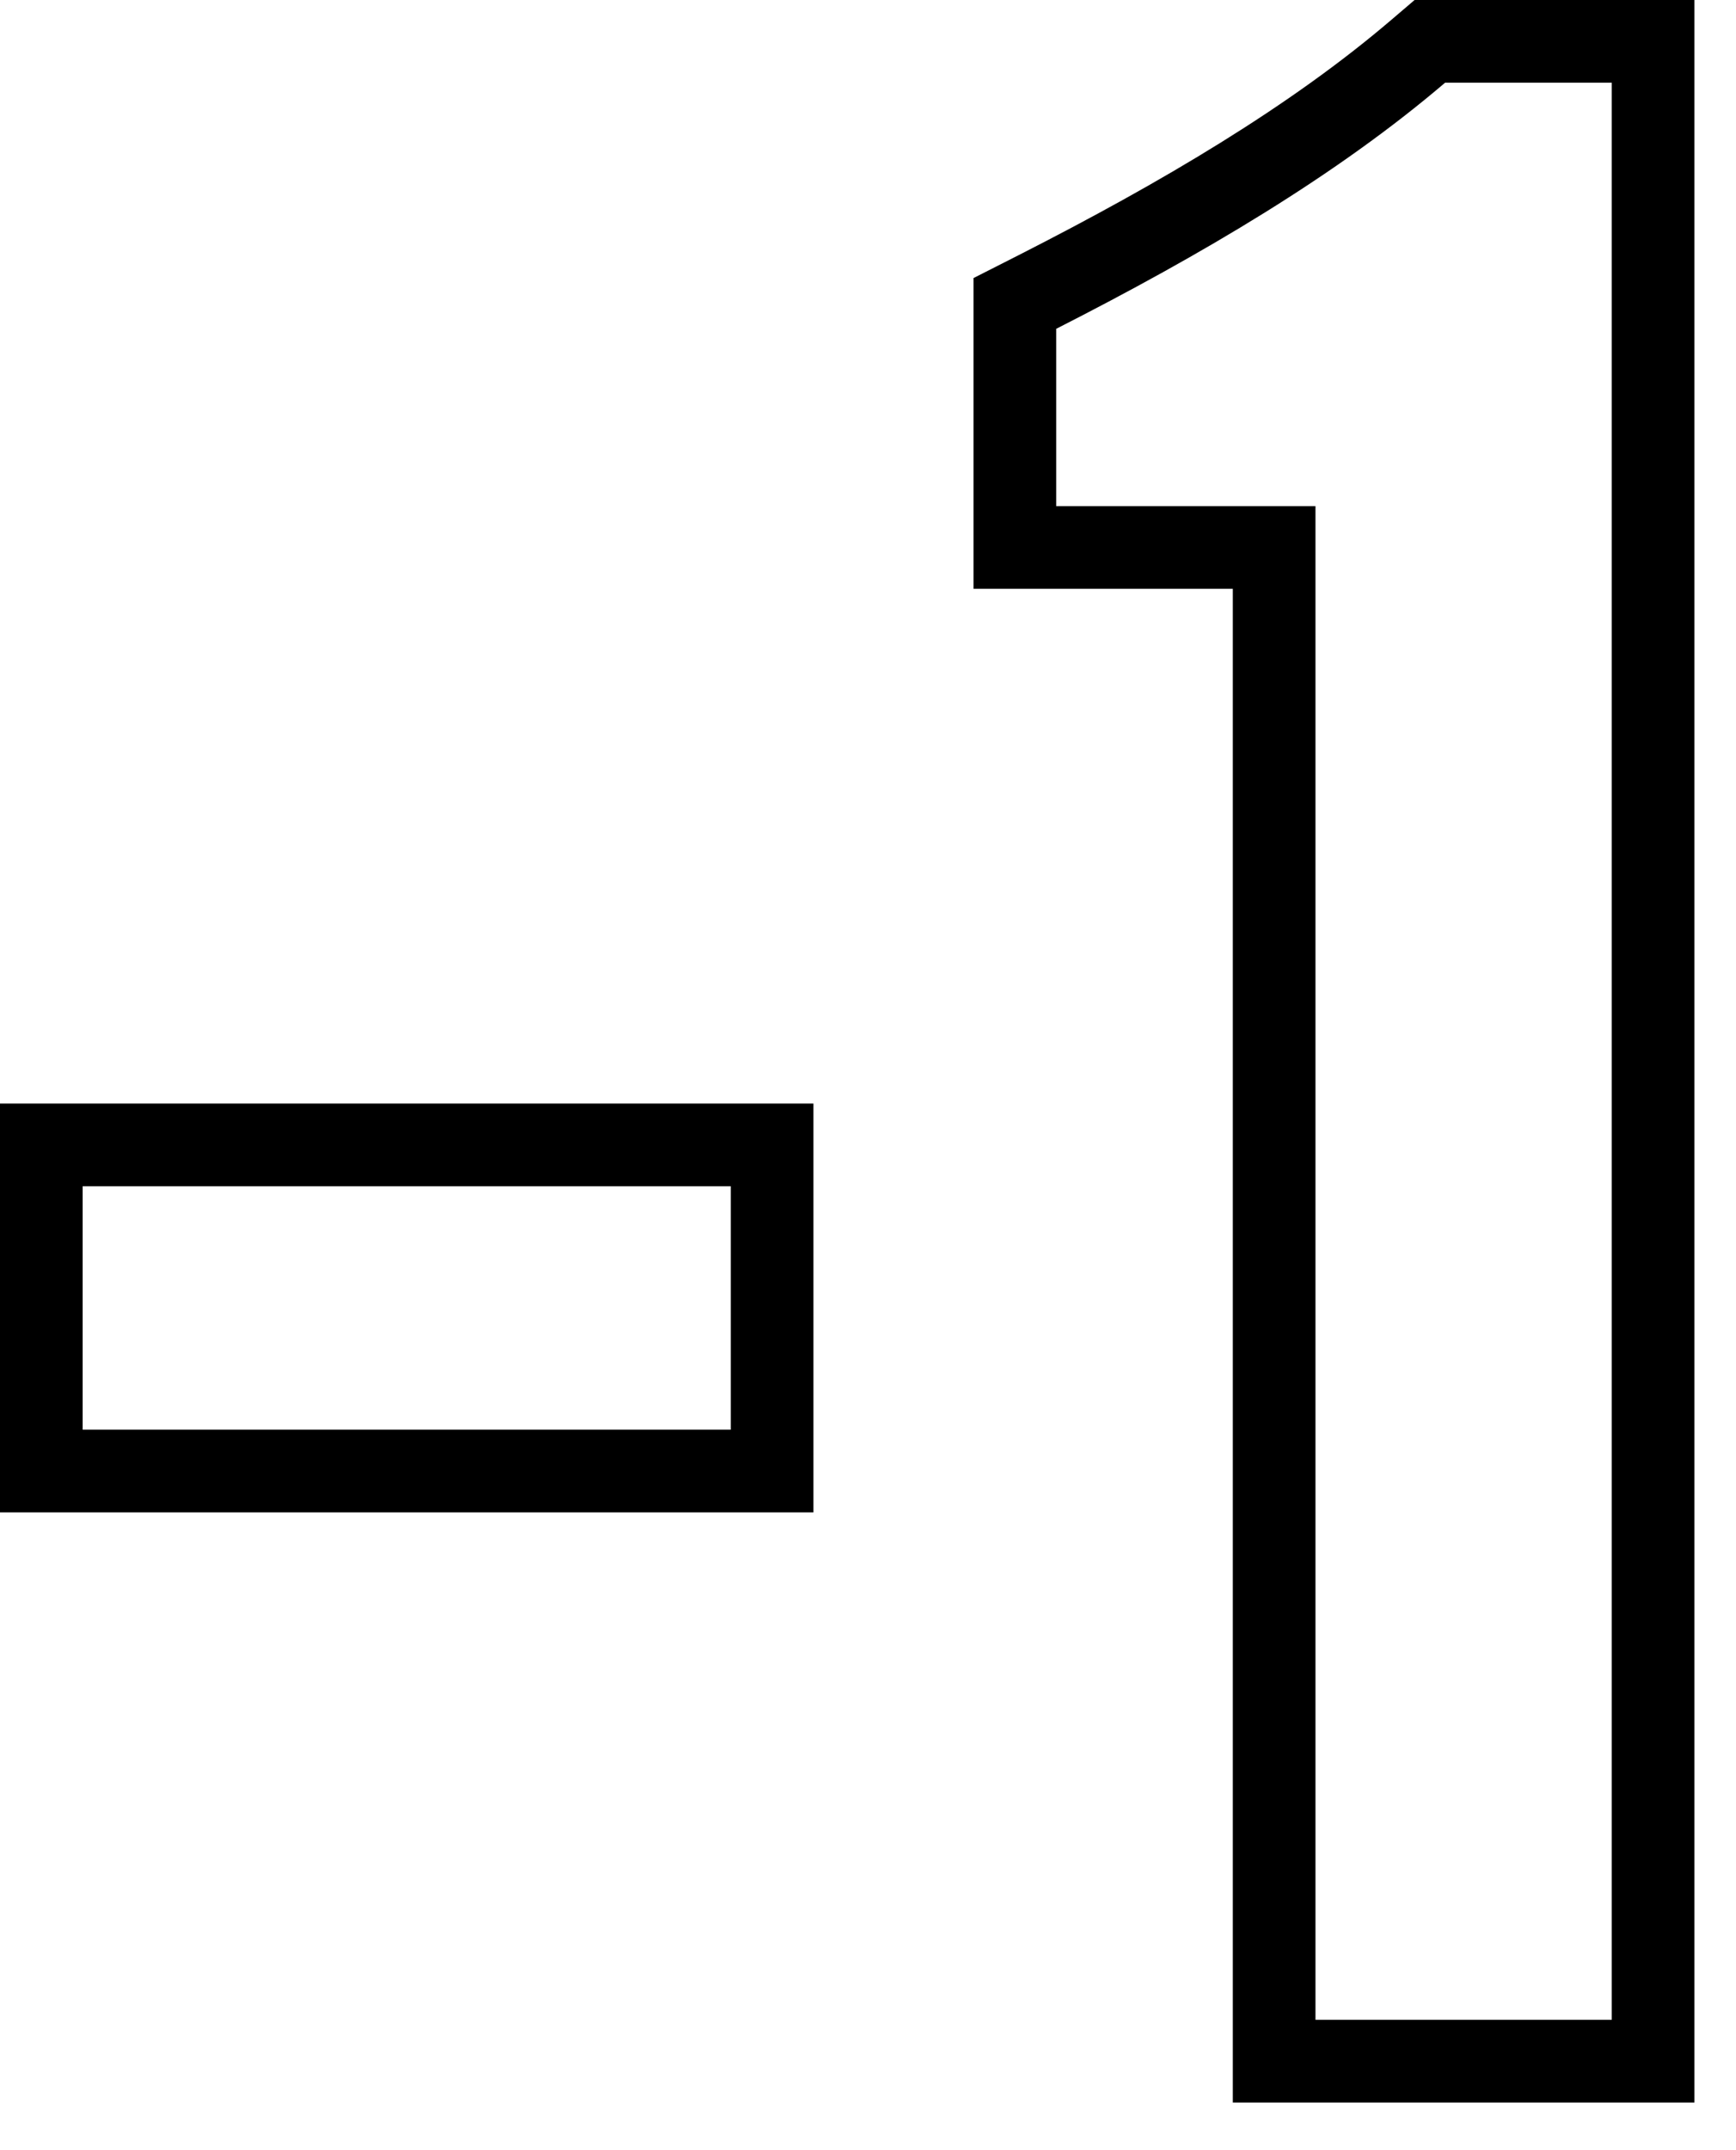
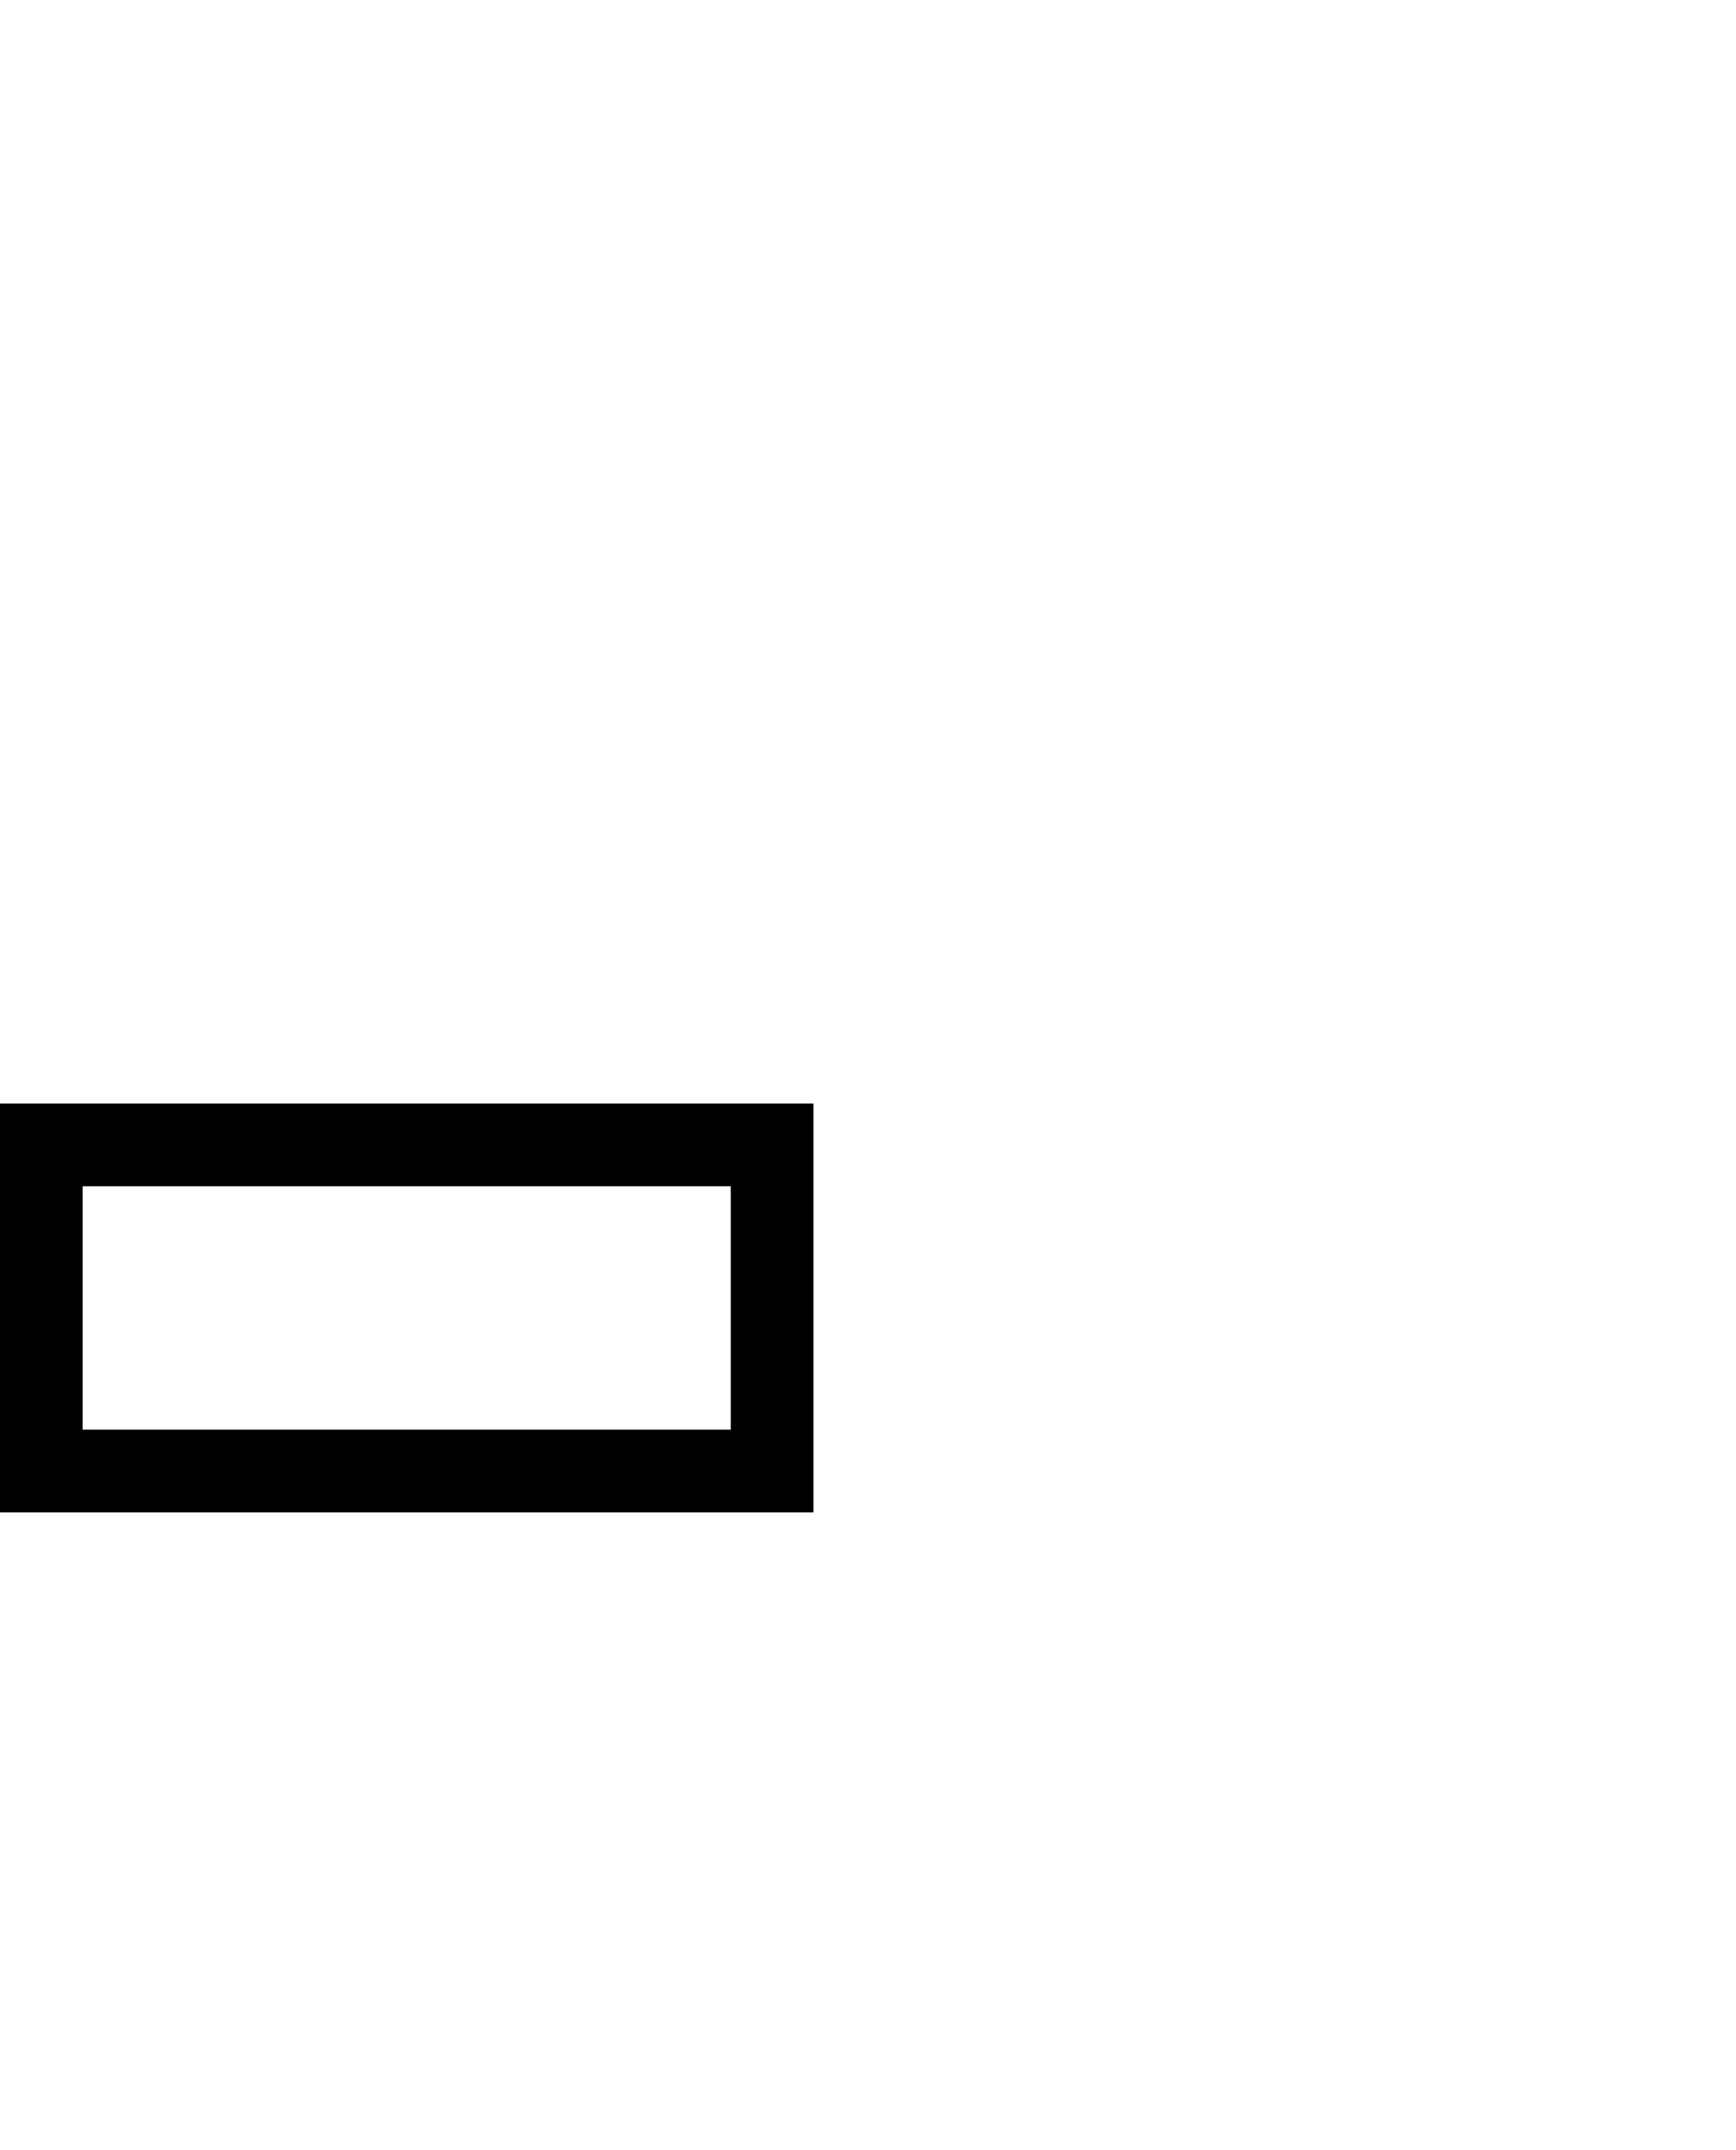
<svg xmlns="http://www.w3.org/2000/svg" fill="none" height="100%" overflow="visible" preserveAspectRatio="none" style="display: block;" viewBox="0 0 21 26" width="100%">
  <g id="1-1 (Stroke)">
-     <path d="M19.497 1H17.481C16.169 2.12 14.537 3.08 12.777 3.976V6.12H15.913V24.424H19.497V1ZM20.497 25.424H14.913V7.12H11.777V3.362L12.323 3.085C14.058 2.202 15.609 1.284 16.832 0.239L17.112 0H20.497V25.424Z" fill="black" id="Stroke" />
    <path d="M8.84 14.344H1V17.288H8.84V14.344ZM9.84 18.288H0V13.344H9.84V18.288Z" fill="black" id="Stroke_2" />
  </g>
</svg>